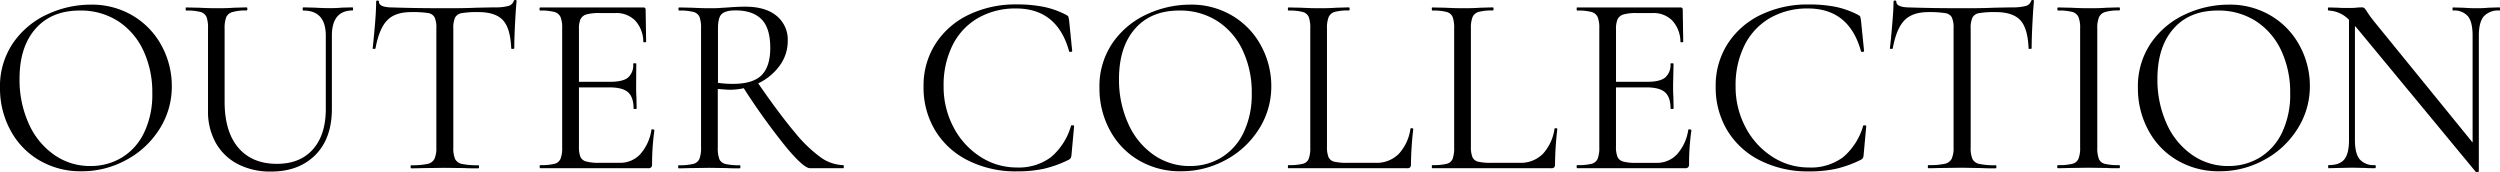
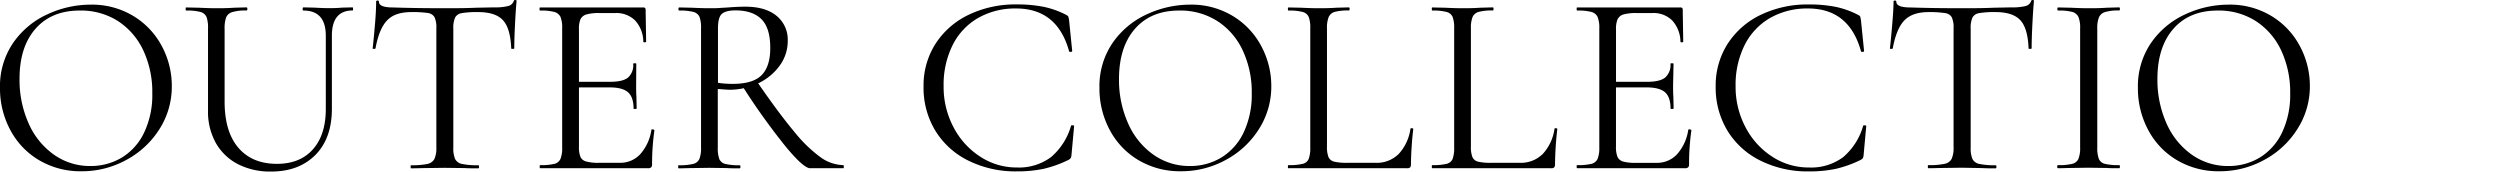
<svg xmlns="http://www.w3.org/2000/svg" viewBox="0 0 677.95 46.69">
  <g id="レイヤー_2" data-name="レイヤー 2">
    <g id="レイヤー_1-2" data-name="レイヤー 1">
      <path d="M10.57,43.42a20.75,20.75,0,0,1-7.81-8.23A23.77,23.77,0,0,1,0,23.85,20.77,20.77,0,0,1,3.63,11.54a22.71,22.71,0,0,1,9.31-7.7A27.83,27.83,0,0,1,24.55,1.26,21.7,21.7,0,0,1,36.2,4.36a21,21,0,0,1,7.71,8.2,22.81,22.81,0,0,1,2.68,10.81A21.36,21.36,0,0,1,43.25,35a24.06,24.06,0,0,1-9,8.37,24.92,24.92,0,0,1-12.17,3.07A22,22,0,0,1,10.57,43.42Zm22.53-.73a15.83,15.83,0,0,0,6-6.77,23.68,23.68,0,0,0,2.2-10.6,26.62,26.62,0,0,0-2.44-11.65A19.08,19.08,0,0,0,32,5.72,18.65,18.65,0,0,0,21.62,2.86q-7.66,0-12,4.95T5.3,21.41a28.75,28.75,0,0,0,2.44,12,20.41,20.41,0,0,0,6.84,8.5,16.85,16.85,0,0,0,10,3.11A16.25,16.25,0,0,0,33.1,42.69Z" />
      <path d="M82.28,2.86q-.21,0-.21-.42T82.28,2l3,.07c1.68.1,3,.14,4,.14.79,0,1.93,0,3.42-.14L95.6,2c.1,0,.14.14.14.42s0,.42-.14.42Q90,2.86,90,9.7V29.5q0,8-4.47,12.52c-3,3-7,4.5-12,4.5a19.21,19.21,0,0,1-9-2,14.53,14.53,0,0,1-6-5.75A17.38,17.38,0,0,1,56.41,30V7.67A8.34,8.34,0,0,0,56,4.6a2.48,2.48,0,0,0-1.64-1.36,14.41,14.41,0,0,0-3.87-.38c-.1,0-.14-.14-.14-.42s0-.42.14-.42l3.42.07c2,.1,3.53.14,4.74.14s2.93,0,4.88-.14L66.87,2q.21,0,.21.42t-.21.42A13,13,0,0,0,63,3.28a2.55,2.55,0,0,0-1.67,1.43,8.56,8.56,0,0,0-.42,3.1V27.55q0,8.16,3.73,12.52T75.1,44.43q6.27,0,9.76-3.94t3.49-10.92V9.7Q88.35,2.86,82.28,2.86Z" />
      <path d="M105,5.51q-2.19,2.24-3.17,7.6c0,.1-.13.14-.38.14s-.39,0-.39-.14c.19-1.67.4-3.86.63-6.55S102,1.84,102,.49c0-.23.13-.35.38-.35s.38.12.38.35c0,1,1.26,1.53,3.77,1.53q5.92.21,14,.21c2.74,0,5.65,0,8.72-.14L134,2a14.26,14.26,0,0,0,3.73-.35A2.11,2.11,0,0,0,139.32.28a.38.38,0,0,1,.42-.28c.23,0,.35.09.35.28-.14,1.35-.28,3.39-.42,6.14s-.21,5-.21,6.69c0,.1-.14.14-.42.14s-.41,0-.41-.14c-.14-3.62-.89-6.17-2.24-7.63s-3.58-2.2-6.69-2.2a24.32,24.32,0,0,0-4.47.28,2.49,2.49,0,0,0-1.81,1.18,7.05,7.05,0,0,0-.49,3.07V40a7.58,7.58,0,0,0,.49,3.14,2.67,2.67,0,0,0,1.88,1.32,20.08,20.08,0,0,0,4.4.35q.21,0,.21.42t-.21.42c-1.54,0-2.77,0-3.7-.07l-5.44-.07-5.23.07c-.93,0-2.21.07-3.84.07-.09,0-.14-.14-.14-.42s.05-.42.14-.42a20.08,20.08,0,0,0,4.4-.35,2.75,2.75,0,0,0,1.92-1.36,7.16,7.16,0,0,0,.52-3.1V7.67a6.62,6.62,0,0,0-.49-3A2.45,2.45,0,0,0,116,3.52a28.58,28.58,0,0,0-4.47-.24C108.63,3.28,106.44,4,105,5.51Z" />
      <path d="M176.9,35.08a1.23,1.23,0,0,1,.39.07c.11.05.17.12.17.21a64.89,64.89,0,0,0-.63,9.21,1.11,1.11,0,0,1-.24.8,1.18,1.18,0,0,1-.87.25H146.49c-.09,0-.14-.14-.14-.42s.05-.42.14-.42a15.49,15.49,0,0,0,3.87-.35A2.42,2.42,0,0,0,152,43.07a8,8,0,0,0,.45-3.1V7.67A7.83,7.83,0,0,0,152,4.6a2.58,2.58,0,0,0-1.68-1.36,14.31,14.31,0,0,0-3.87-.38c-.09,0-.14-.14-.14-.42s.05-.42.14-.42h28a.56.56,0,0,1,.63.63l.14,8.58c0,.14-.12.22-.35.24s-.37,0-.42-.17a8.62,8.62,0,0,0-2.23-5.76,7.2,7.2,0,0,0-5.37-2h-4.25a12.58,12.58,0,0,0-3.6.38,2.6,2.6,0,0,0-1.6,1.33A6.79,6.79,0,0,0,157,8V22.18h8.51c2.23,0,3.82-.37,4.77-1.12a4.46,4.46,0,0,0,1.43-3.76c0-.09.14-.14.42-.14s.42.05.42.14L172.51,23c0,1.35,0,2.37.07,3.07l.07,3.34c0,.1-.14.14-.42.14s-.42,0-.42-.14c0-2-.5-3.51-1.5-4.39s-2.66-1.32-5-1.32H157v16a7.48,7.48,0,0,0,.41,2.86A2.35,2.35,0,0,0,159,43.8a12.35,12.35,0,0,0,3.49.35h5.58a7.35,7.35,0,0,0,5.58-2.37,12.71,12.71,0,0,0,3-6.56C176.62,35.13,176.72,35.08,176.9,35.08Z" />
      <path d="M228.82,45.2c0,.28,0,.42-.13.42h-9q-1.75,0-6.56-5.79a179.28,179.28,0,0,1-11.44-15.91,17.86,17.86,0,0,1-3.9.42c-.28,0-1.33-.07-3.14-.21V40a8.59,8.59,0,0,0,.42,3.14,2.34,2.34,0,0,0,1.64,1.32,15.49,15.49,0,0,0,3.87.35q.21,0,.21.42t-.21.42c-1.45,0-2.58,0-3.42-.07l-4.81-.07-4.75.07c-.83,0-2,.07-3.55.07-.1,0-.14-.14-.14-.42s0-.42.14-.42a16,16,0,0,0,3.9-.35,2.44,2.44,0,0,0,1.71-1.36,8,8,0,0,0,.45-3.1V7.67a8.61,8.61,0,0,0-.41-3.07,2.48,2.48,0,0,0-1.64-1.36,14.41,14.41,0,0,0-3.87-.38q-.21,0-.21-.42t.21-.42l3.41.07c2,.1,3.54.14,4.75.14,1,0,2,0,2.86-.07s1.62-.09,2.23-.14c1.72-.14,3.28-.21,4.67-.21q5.5,0,8.51,2.51a8.31,8.31,0,0,1,3,6.7,11.28,11.28,0,0,1-2.2,6.8,15.08,15.08,0,0,1-5.82,4.78q5.85,8.45,9.87,13.22a37.31,37.31,0,0,0,7.11,6.87,11,11,0,0,0,6.11,2.09C228.78,44.78,228.82,44.92,228.82,45.2ZM198.76,22.74q5.44,0,7.78-2.37T208.88,13c0-3.62-.81-6.23-2.41-7.81s-3.94-2.37-7-2.37c-1.81,0-3.07.33-3.77,1s-1,2-1,4V22.46A25.84,25.84,0,0,0,198.76,22.74Z" />
      <path d="M283.16,1.88a23.75,23.75,0,0,1,6,2.17c.32.18.51.34.55.48a8.1,8.1,0,0,1,.21,1l.84,8.3c0,.14-.13.22-.38.24s-.41,0-.46-.17Q286.71,2.31,275.56,2.3a20.28,20.28,0,0,0-10.33,2.58,17.48,17.48,0,0,0-6.9,7.36,24.14,24.14,0,0,0-2.44,11.13,23.34,23.34,0,0,0,2.68,11.12,21,21,0,0,0,7.26,8,18,18,0,0,0,9.93,2.93A14.59,14.59,0,0,0,285,42.62a17.33,17.33,0,0,0,5.44-8.51c0-.09.12-.14.35-.14s.49.07.49.21l-.7,7.67a2.92,2.92,0,0,1-.21,1,1.9,1.9,0,0,1-.56.48,31.1,31.1,0,0,1-6.8,2.45,34.46,34.46,0,0,1-7.29.69,28.65,28.65,0,0,1-13.07-2.89,21.69,21.69,0,0,1-9-8.13,22.42,22.42,0,0,1-3.2-12,20.93,20.93,0,0,1,3.27-11.62,21.89,21.89,0,0,1,9-7.84,29.22,29.22,0,0,1,12.93-2.79A36.84,36.84,0,0,1,283.16,1.88Z" />
      <path d="M308.72,43.42a20.82,20.82,0,0,1-7.81-8.23,23.77,23.77,0,0,1-2.76-11.34,20.77,20.77,0,0,1,3.63-12.31,22.77,22.77,0,0,1,9.31-7.7,27.84,27.84,0,0,1,11.62-2.58,21.66,21.66,0,0,1,11.64,3.1,21,21,0,0,1,7.71,8.2,22.82,22.82,0,0,1,2.69,10.81A21.37,21.37,0,0,1,341.4,35a24,24,0,0,1-9,8.37,25,25,0,0,1-12.18,3.07A22,22,0,0,1,308.72,43.42Zm22.53-.73a15.91,15.91,0,0,0,6-6.77,23.81,23.81,0,0,0,2.2-10.6A26.62,26.62,0,0,0,337,13.67a18.94,18.94,0,0,0-6.87-7.95,18.62,18.62,0,0,0-10.35-2.86q-7.68,0-12,4.95t-4.33,13.6a28.76,28.76,0,0,0,2.45,12,20.32,20.32,0,0,0,6.83,8.5,16.86,16.86,0,0,0,10,3.11A16.22,16.22,0,0,0,331.25,42.69Z" />
      <path d="M359.85,39.69a7.48,7.48,0,0,0,.42,2.93,2.26,2.26,0,0,0,1.54,1.22,14.77,14.77,0,0,0,3.62.31H373a8.41,8.41,0,0,0,6.34-2.44,12.59,12.59,0,0,0,3.14-6.77c0-.13.13-.19.39-.17s.38.11.38.24a91.62,91.62,0,0,0-.63,9.56,1.22,1.22,0,0,1-.21.8,1.05,1.05,0,0,1-.83.25H349.39c-.09,0-.14-.14-.14-.42s.05-.42.14-.42a15.49,15.49,0,0,0,3.87-.35,2.31,2.31,0,0,0,1.64-1.36,8.56,8.56,0,0,0,.42-3.1V7.67a8.34,8.34,0,0,0-.42-3.07,2.46,2.46,0,0,0-1.64-1.36,14.31,14.31,0,0,0-3.87-.38c-.09,0-.14-.14-.14-.42s.05-.42.14-.42l3.42.07c1.95.1,3.53.14,4.74.14s2.93,0,4.88-.14L365.78,2q.21,0,.21.42t-.21.42a14,14,0,0,0-3.8.38,2.56,2.56,0,0,0-1.67,1.4,7.82,7.82,0,0,0-.46,3.1Z" />
      <path d="M398.88,39.69a7.48,7.48,0,0,0,.42,2.93,2.24,2.24,0,0,0,1.53,1.22,14.81,14.81,0,0,0,3.63.31h7.6a8.44,8.44,0,0,0,6.35-2.44,12.67,12.67,0,0,0,3.14-6.77c0-.13.12-.19.38-.17s.38.11.38.24a91.21,91.21,0,0,0-.62,9.56,1.22,1.22,0,0,1-.21.8,1.07,1.07,0,0,1-.84.25H388.42c-.1,0-.14-.14-.14-.42s0-.42.14-.42a15.6,15.6,0,0,0,3.87-.35,2.33,2.33,0,0,0,1.64-1.36,8.84,8.84,0,0,0,.41-3.1V7.67a8.61,8.61,0,0,0-.41-3.07,2.48,2.48,0,0,0-1.64-1.36,14.41,14.41,0,0,0-3.87-.38c-.1,0-.14-.14-.14-.42s0-.42.14-.42l3.41.07c2,.1,3.54.14,4.75.14s2.92,0,4.88-.14L404.81,2q.21,0,.21.42t-.21.42a14.05,14.05,0,0,0-3.81.38,2.56,2.56,0,0,0-1.67,1.4,8,8,0,0,0-.45,3.1Z" />
      <path d="M458.11,35.08a1.12,1.12,0,0,1,.38.07q.18.08.18.21a64.89,64.89,0,0,0-.63,9.21,1.07,1.07,0,0,1-.25.8,1.18,1.18,0,0,1-.87.25H427.7c-.1,0-.14-.14-.14-.42s0-.42.14-.42a15.6,15.6,0,0,0,3.87-.35,2.43,2.43,0,0,0,1.67-1.36,8,8,0,0,0,.46-3.1V7.67a7.8,7.8,0,0,0-.46-3.07,2.59,2.59,0,0,0-1.67-1.36,14.41,14.41,0,0,0-3.87-.38c-.1,0-.14-.14-.14-.42s0-.42.14-.42h28a.55.55,0,0,1,.62.63l.14,8.58c0,.14-.11.22-.35.24s-.37,0-.41-.17a8.63,8.63,0,0,0-2.24-5.76,7.17,7.17,0,0,0-5.37-2h-4.25a12.45,12.45,0,0,0-3.59.38,2.59,2.59,0,0,0-1.61,1.33A6.79,6.79,0,0,0,438.23,8V22.18h8.51c2.23,0,3.82-.37,4.78-1.12A4.48,4.48,0,0,0,453,17.3c0-.09.14-.14.42-.14s.41.05.41.14L453.71,23c0,1.35,0,2.37.07,3.07l.07,3.34c0,.1-.14.14-.42.14s-.41,0-.41-.14c0-2-.5-3.51-1.5-4.39s-2.67-1.32-5-1.32h-8.3v16a7.25,7.25,0,0,0,.42,2.86,2.36,2.36,0,0,0,1.53,1.25,12.44,12.44,0,0,0,3.49.35h5.58a7.35,7.35,0,0,0,5.58-2.37,12.64,12.64,0,0,0,3-6.56C457.83,35.13,457.92,35.08,458.11,35.08Z" />
      <path d="M497.9,1.88a23.75,23.75,0,0,1,6,2.17c.32.18.51.34.56.48s.11.49.2,1l.84,8.3c0,.14-.13.22-.38.24s-.41,0-.46-.17Q501.46,2.31,490.3,2.3A20.28,20.28,0,0,0,480,4.88a17.54,17.54,0,0,0-6.9,7.36,24.14,24.14,0,0,0-2.44,11.13,23.34,23.34,0,0,0,2.68,11.12,21,21,0,0,0,7.26,8,18,18,0,0,0,9.94,2.93,14.58,14.58,0,0,0,9.27-2.79,17.33,17.33,0,0,0,5.44-8.51c0-.09.12-.14.35-.14s.49.07.49.21l-.7,7.67a2.71,2.71,0,0,1-.21,1,1.9,1.9,0,0,1-.56.48,31.1,31.1,0,0,1-6.8,2.45,34.43,34.43,0,0,1-7.28.69,28.67,28.67,0,0,1-13.08-2.89,21.69,21.69,0,0,1-9-8.13,22.51,22.51,0,0,1-3.2-12,20.93,20.93,0,0,1,3.27-11.62,21.89,21.89,0,0,1,9-7.84,29.23,29.23,0,0,1,12.94-2.79A36.73,36.73,0,0,1,497.9,1.88Z" />
      <path d="M516.45,5.51q-2.19,2.24-3.17,7.6c0,.1-.13.14-.39.14s-.38,0-.38-.14c.19-1.67.4-3.86.63-6.55s.35-4.72.35-6.07c0-.23.13-.35.38-.35s.38.12.38.35c0,1,1.26,1.53,3.77,1.53q5.93.21,14,.21c2.74,0,5.65,0,8.72-.14L545.5,2a14.26,14.26,0,0,0,3.73-.35A2.11,2.11,0,0,0,550.8.28a.38.38,0,0,1,.42-.28c.23,0,.35.09.35.28-.14,1.35-.28,3.39-.42,6.14s-.21,5-.21,6.69c0,.1-.14.14-.42.14s-.41,0-.41-.14c-.14-3.62-.89-6.17-2.24-7.63s-3.58-2.2-6.69-2.2a24.25,24.25,0,0,0-4.47.28,2.47,2.47,0,0,0-1.81,1.18,6.9,6.9,0,0,0-.49,3.07V40a7.41,7.41,0,0,0,.49,3.14,2.65,2.65,0,0,0,1.88,1.32,20.08,20.08,0,0,0,4.4.35q.21,0,.21.42t-.21.42c-1.54,0-2.77,0-3.7-.07L532,45.48l-5.23.07c-.93,0-2.21.07-3.84.07-.09,0-.14-.14-.14-.42s0-.42.14-.42a20.08,20.08,0,0,0,4.4-.35,2.75,2.75,0,0,0,1.92-1.36,7.16,7.16,0,0,0,.52-3.1V7.67a6.76,6.76,0,0,0-.49-3,2.47,2.47,0,0,0-1.81-1.12A28.67,28.67,0,0,0,523,3.28C520.11,3.28,517.92,4,516.45,5.51Z" />
      <path d="M569.16,43.07a2.33,2.33,0,0,0,1.64,1.36,15.49,15.49,0,0,0,3.87.35q.21,0,.21.42t-.21.42c-1.39,0-2.51,0-3.35-.07l-5-.07-4.81.07c-.84,0-2,.07-3.42.07q-.21,0-.21-.42t.21-.42a15.49,15.49,0,0,0,3.87-.35,2.43,2.43,0,0,0,1.67-1.36,7.82,7.82,0,0,0,.46-3.1V7.67a7.62,7.62,0,0,0-.46-3.07A2.59,2.59,0,0,0,562,3.24a14.31,14.31,0,0,0-3.87-.38q-.21,0-.21-.42t.21-.42l3.42.07c2,.1,3.55.14,4.81.14s3.07,0,5-.14L574.67,2q.21,0,.21.42t-.21.42a12.58,12.58,0,0,0-3.8.42,2.63,2.63,0,0,0-1.67,1.43,7.82,7.82,0,0,0-.46,3.1V40A8.56,8.56,0,0,0,569.16,43.07Z" />
      <path d="M590.33,43.42a20.75,20.75,0,0,1-7.81-8.23,23.77,23.77,0,0,1-2.76-11.34,20.77,20.77,0,0,1,3.63-12.31,22.77,22.77,0,0,1,9.31-7.7,27.83,27.83,0,0,1,11.61-2.58A21.7,21.7,0,0,1,616,4.36a21,21,0,0,1,7.71,8.2,22.81,22.81,0,0,1,2.68,10.81A21.36,21.36,0,0,1,623,35a24,24,0,0,1-9,8.37,24.92,24.92,0,0,1-12.17,3.07A22,22,0,0,1,590.33,43.42Zm22.53-.73a15.91,15.91,0,0,0,6-6.77,23.82,23.82,0,0,0,2.19-10.6,26.62,26.62,0,0,0-2.44-11.65,19.08,19.08,0,0,0-6.87-7.95,18.63,18.63,0,0,0-10.36-2.86q-7.67,0-12,4.95t-4.33,13.6a28.91,28.91,0,0,0,2.44,12,20.41,20.41,0,0,0,6.84,8.5,16.85,16.85,0,0,0,10,3.11A16.25,16.25,0,0,0,612.86,42.69Z" />
-       <path d="M678,2.44q0,.42-.21.42a5.25,5.25,0,0,0-4.26,1.6q-1.32,1.61-1.32,5.24V46.45c0,.1-.12.17-.35.21s-.4,0-.49-.07L639.24,7.74l-.63-.7V38q0,3.63,1.29,5.2a5.06,5.06,0,0,0,4.15,1.57q.21,0,.21.42t-.21.42c-1.16,0-2,0-2.65-.07l-3.49-.07-3.56.07c-.65,0-1.6.07-2.86.07-.09,0-.14-.14-.14-.42s0-.42.14-.42c2,0,3.42-.52,4.26-1.57S637,40.43,637,38V5.37a8.17,8.17,0,0,0-5.51-2.51q-.21,0-.21-.42t.21-.42l2.58.07c.56.05,1.33.07,2.31.07s1.86,0,2.51-.07S640.05,2,640.42,2a1.07,1.07,0,0,1,.8.25A7.93,7.93,0,0,1,642,3.35c.55.84,1.11,1.6,1.67,2.3l26.85,33V9.7c0-2.42-.4-4.17-1.22-5.24a4.82,4.82,0,0,0-4.08-1.6c-.09,0-.14-.14-.14-.42s0-.42.14-.42l2.72.07c1.4.1,2.54.14,3.42.14s2,0,3.49-.14L677.74,2Q678,2,678,2.44Z" />
    </g>
  </g>
</svg>